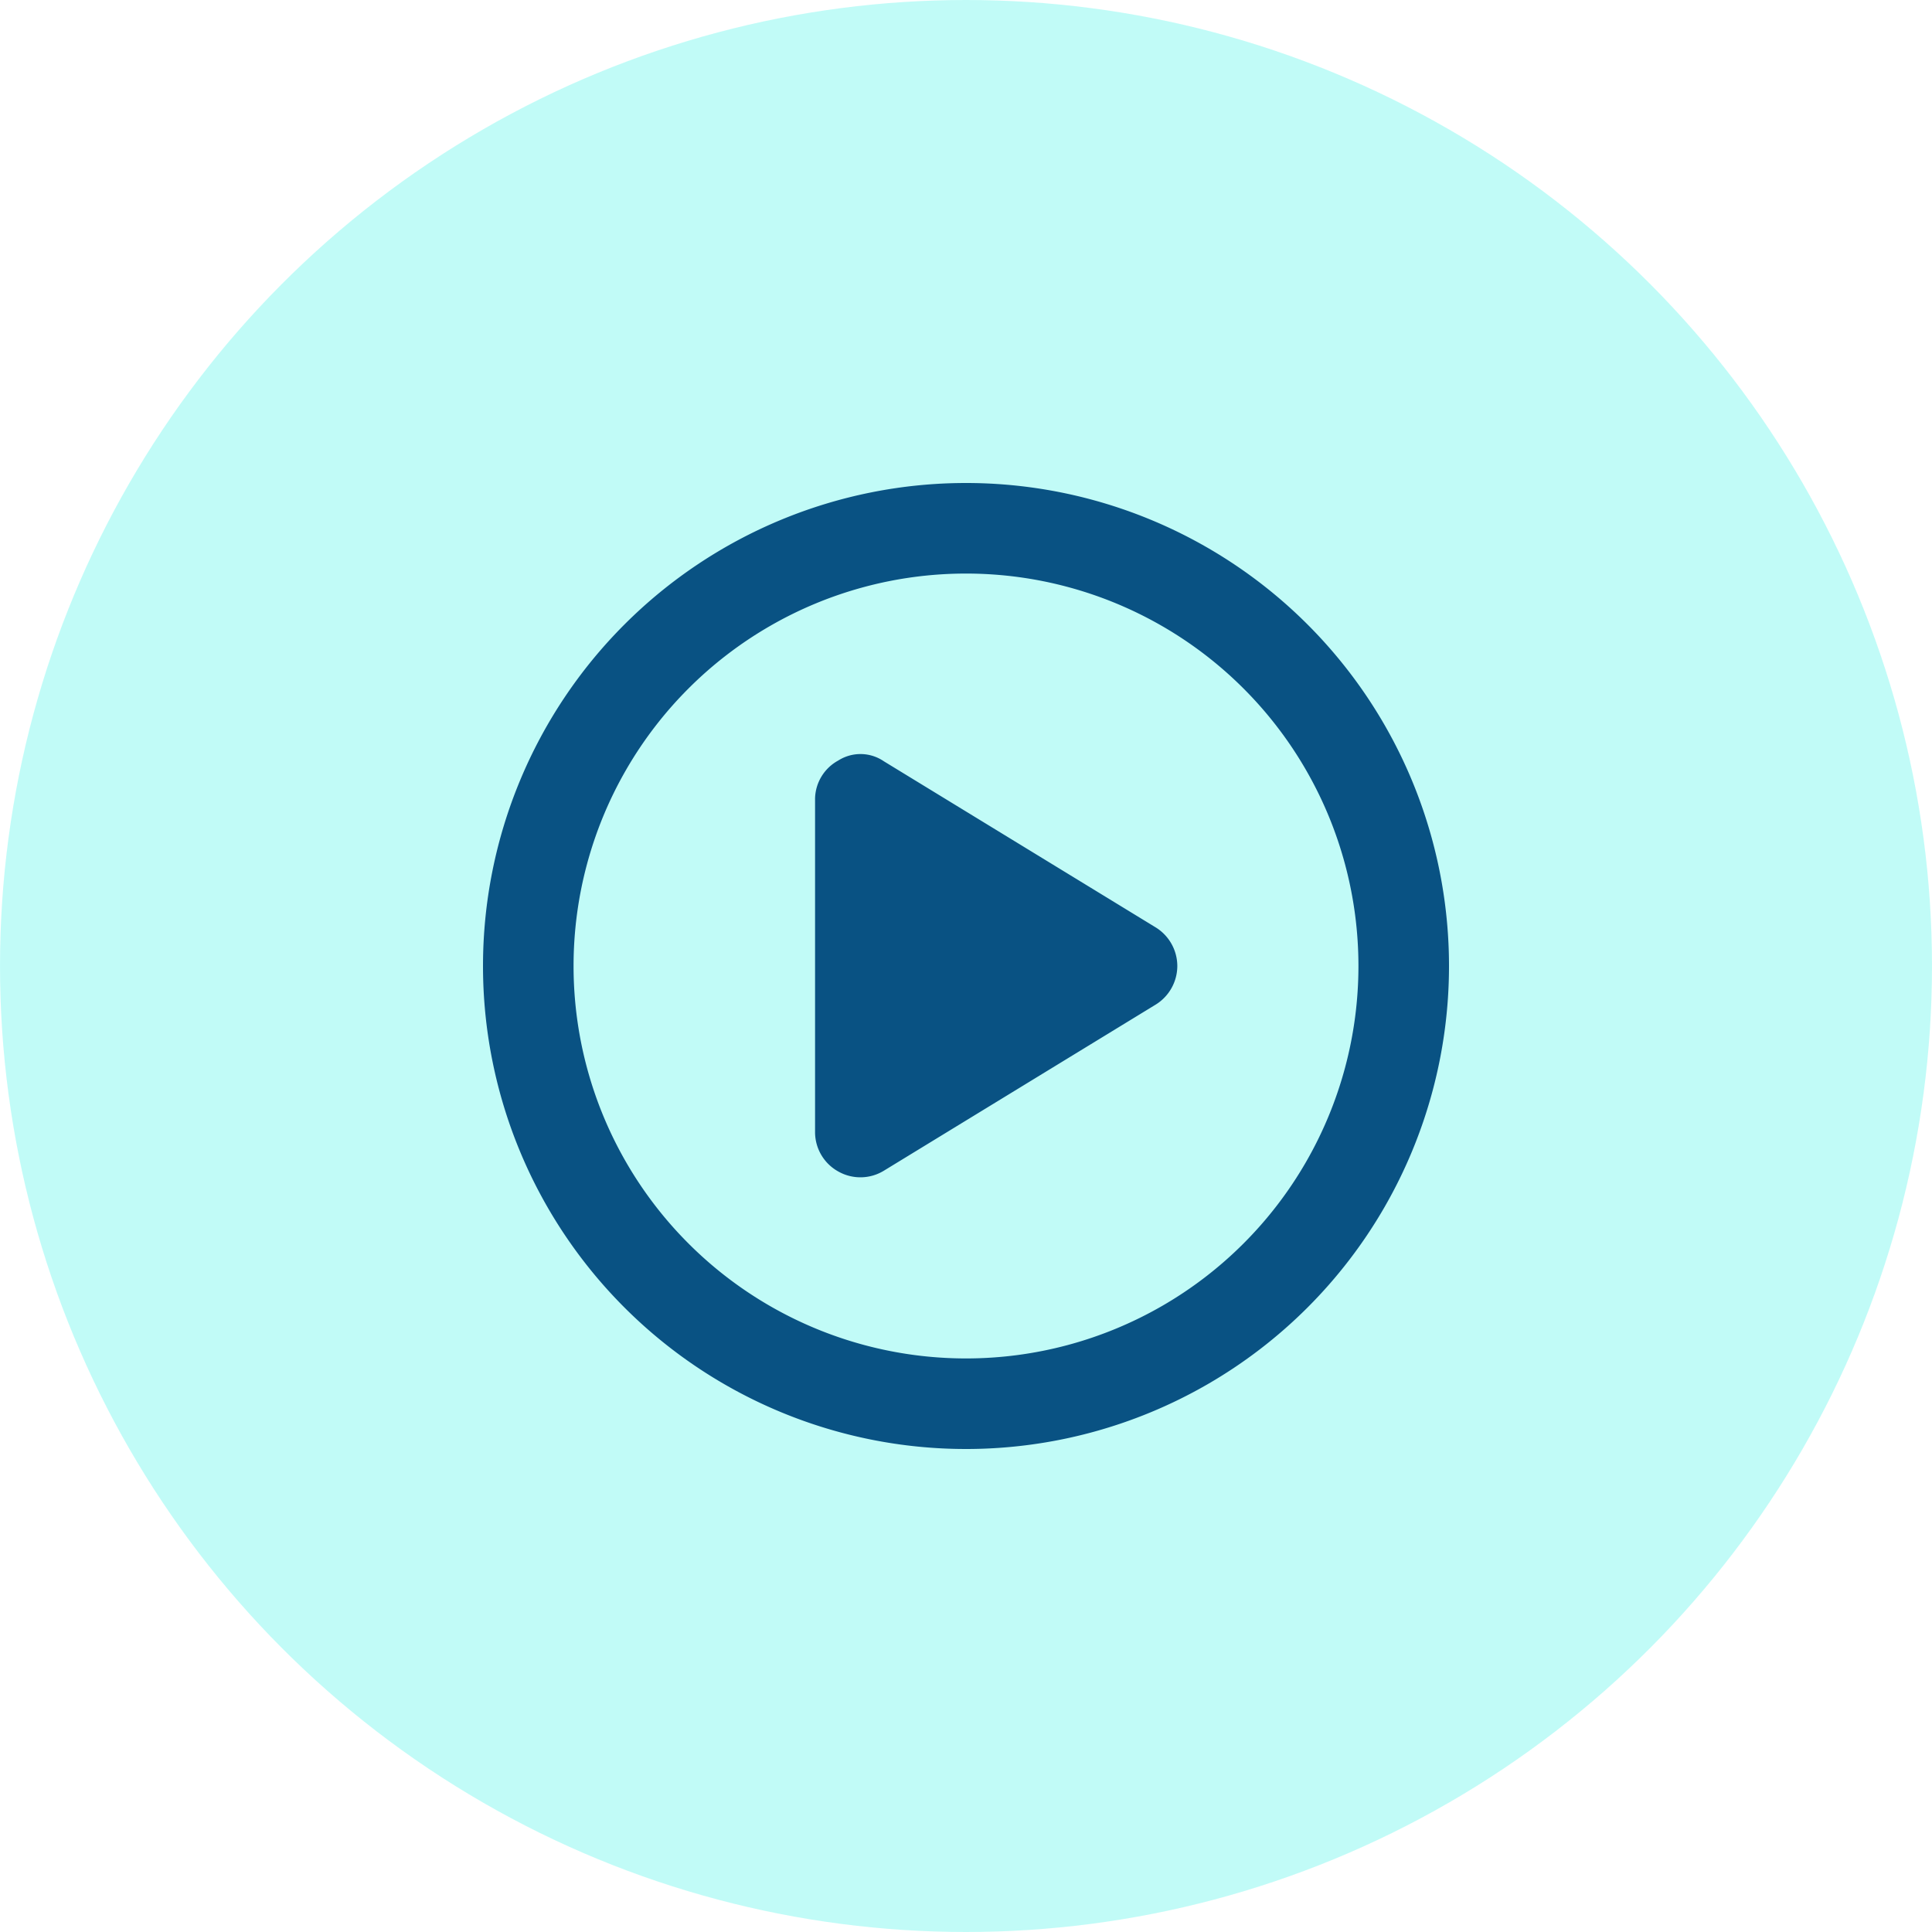
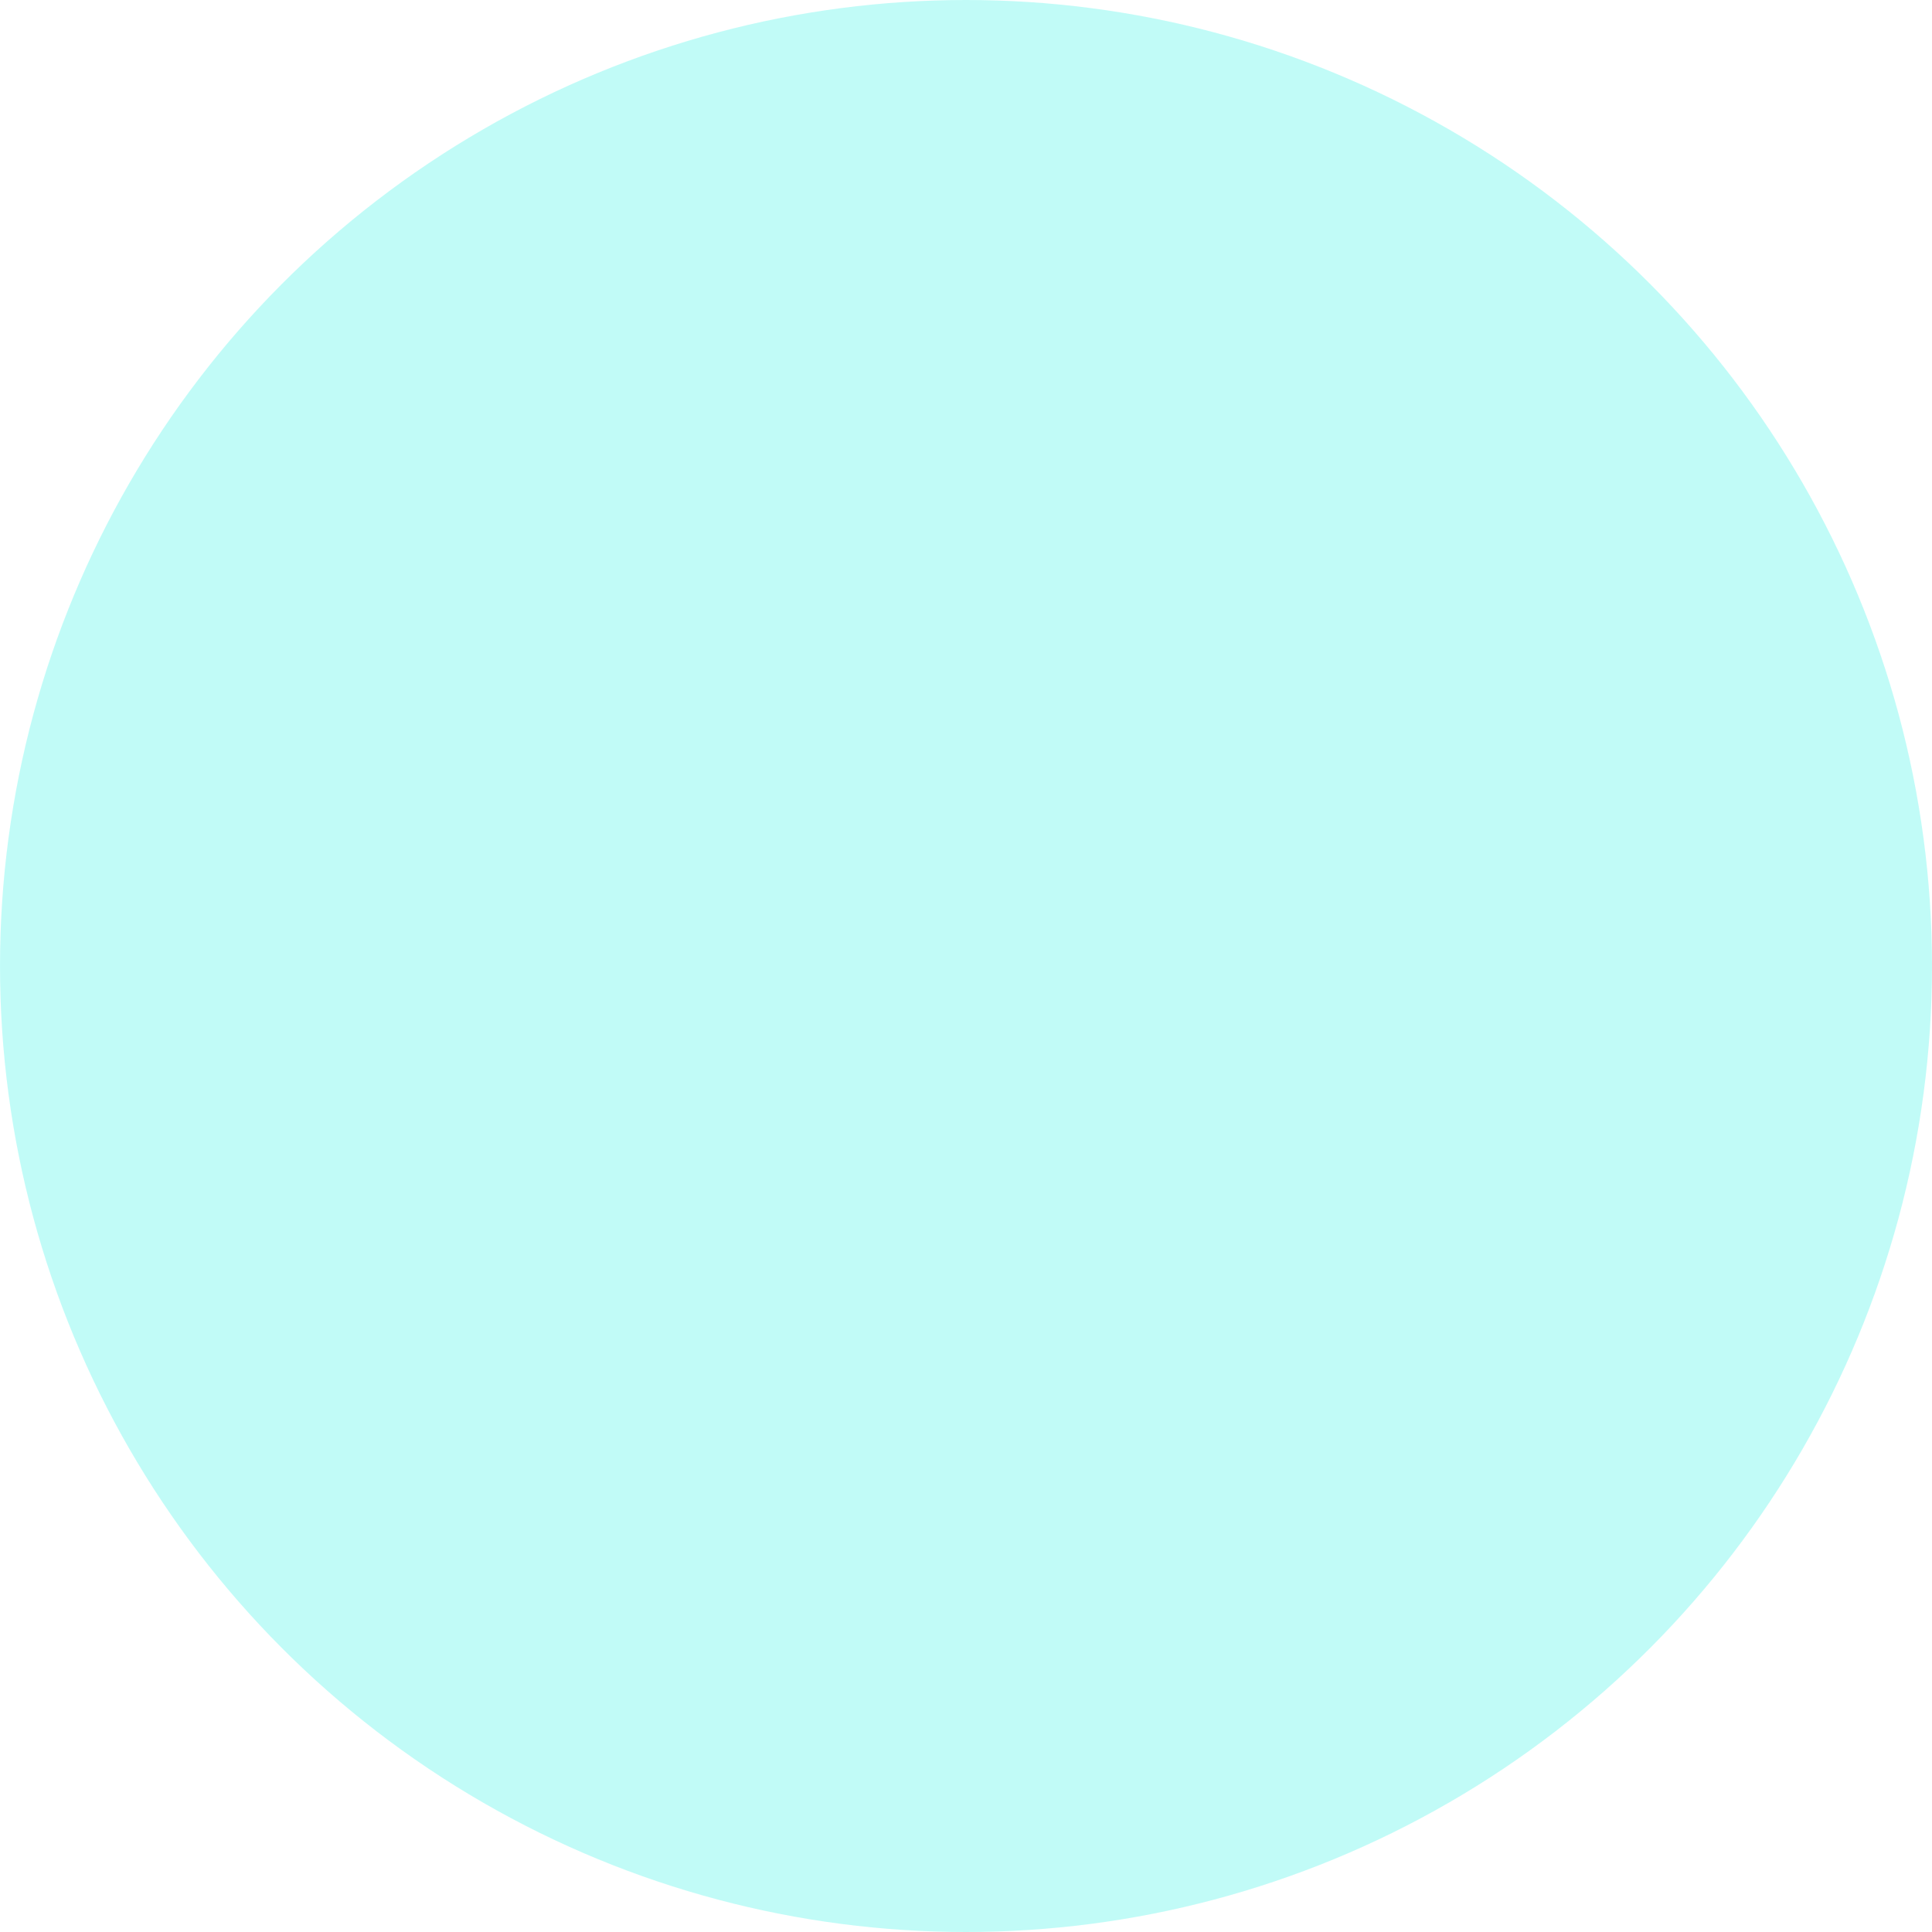
<svg xmlns="http://www.w3.org/2000/svg" width="40" height="40" viewBox="0 0 40 40">
  <g id="Group_2640" data-name="Group 2640" transform="translate(-582 -1728)">
    <g id="Group_1475" data-name="Group 1475" transform="translate(362 105)" opacity="0.5">
      <circle id="Ellipse_166" data-name="Ellipse 166" cx="20" cy="20" r="20" transform="translate(220 1623)" fill="#84f8f0" />
    </g>
-     <path id="Path_4264" data-name="Path 4264" d="M7.355-11.754a.857.857,0,0,1,.945.016L13.926-8.3a.942.942,0,0,1,.449.8.942.942,0,0,1-.449.8L8.3-3.262a.931.931,0,0,1-.945.016.932.932,0,0,1-.48-.816v-6.91A.919.919,0,0,1,7.355-11.754ZM20-7.5a10,10,0,0,1-10,10A10,10,0,0,1,0-7.5a10,10,0,0,1,10-10A10,10,0,0,1,20-7.5ZM10-15.625A8.124,8.124,0,0,0,1.875-7.5,8.124,8.124,0,0,0,10,.625,8.124,8.124,0,0,0,18.125-7.5,8.124,8.124,0,0,0,10-15.625Z" transform="translate(592 1755.5)" fill="#095283" />
  </g>
</svg>